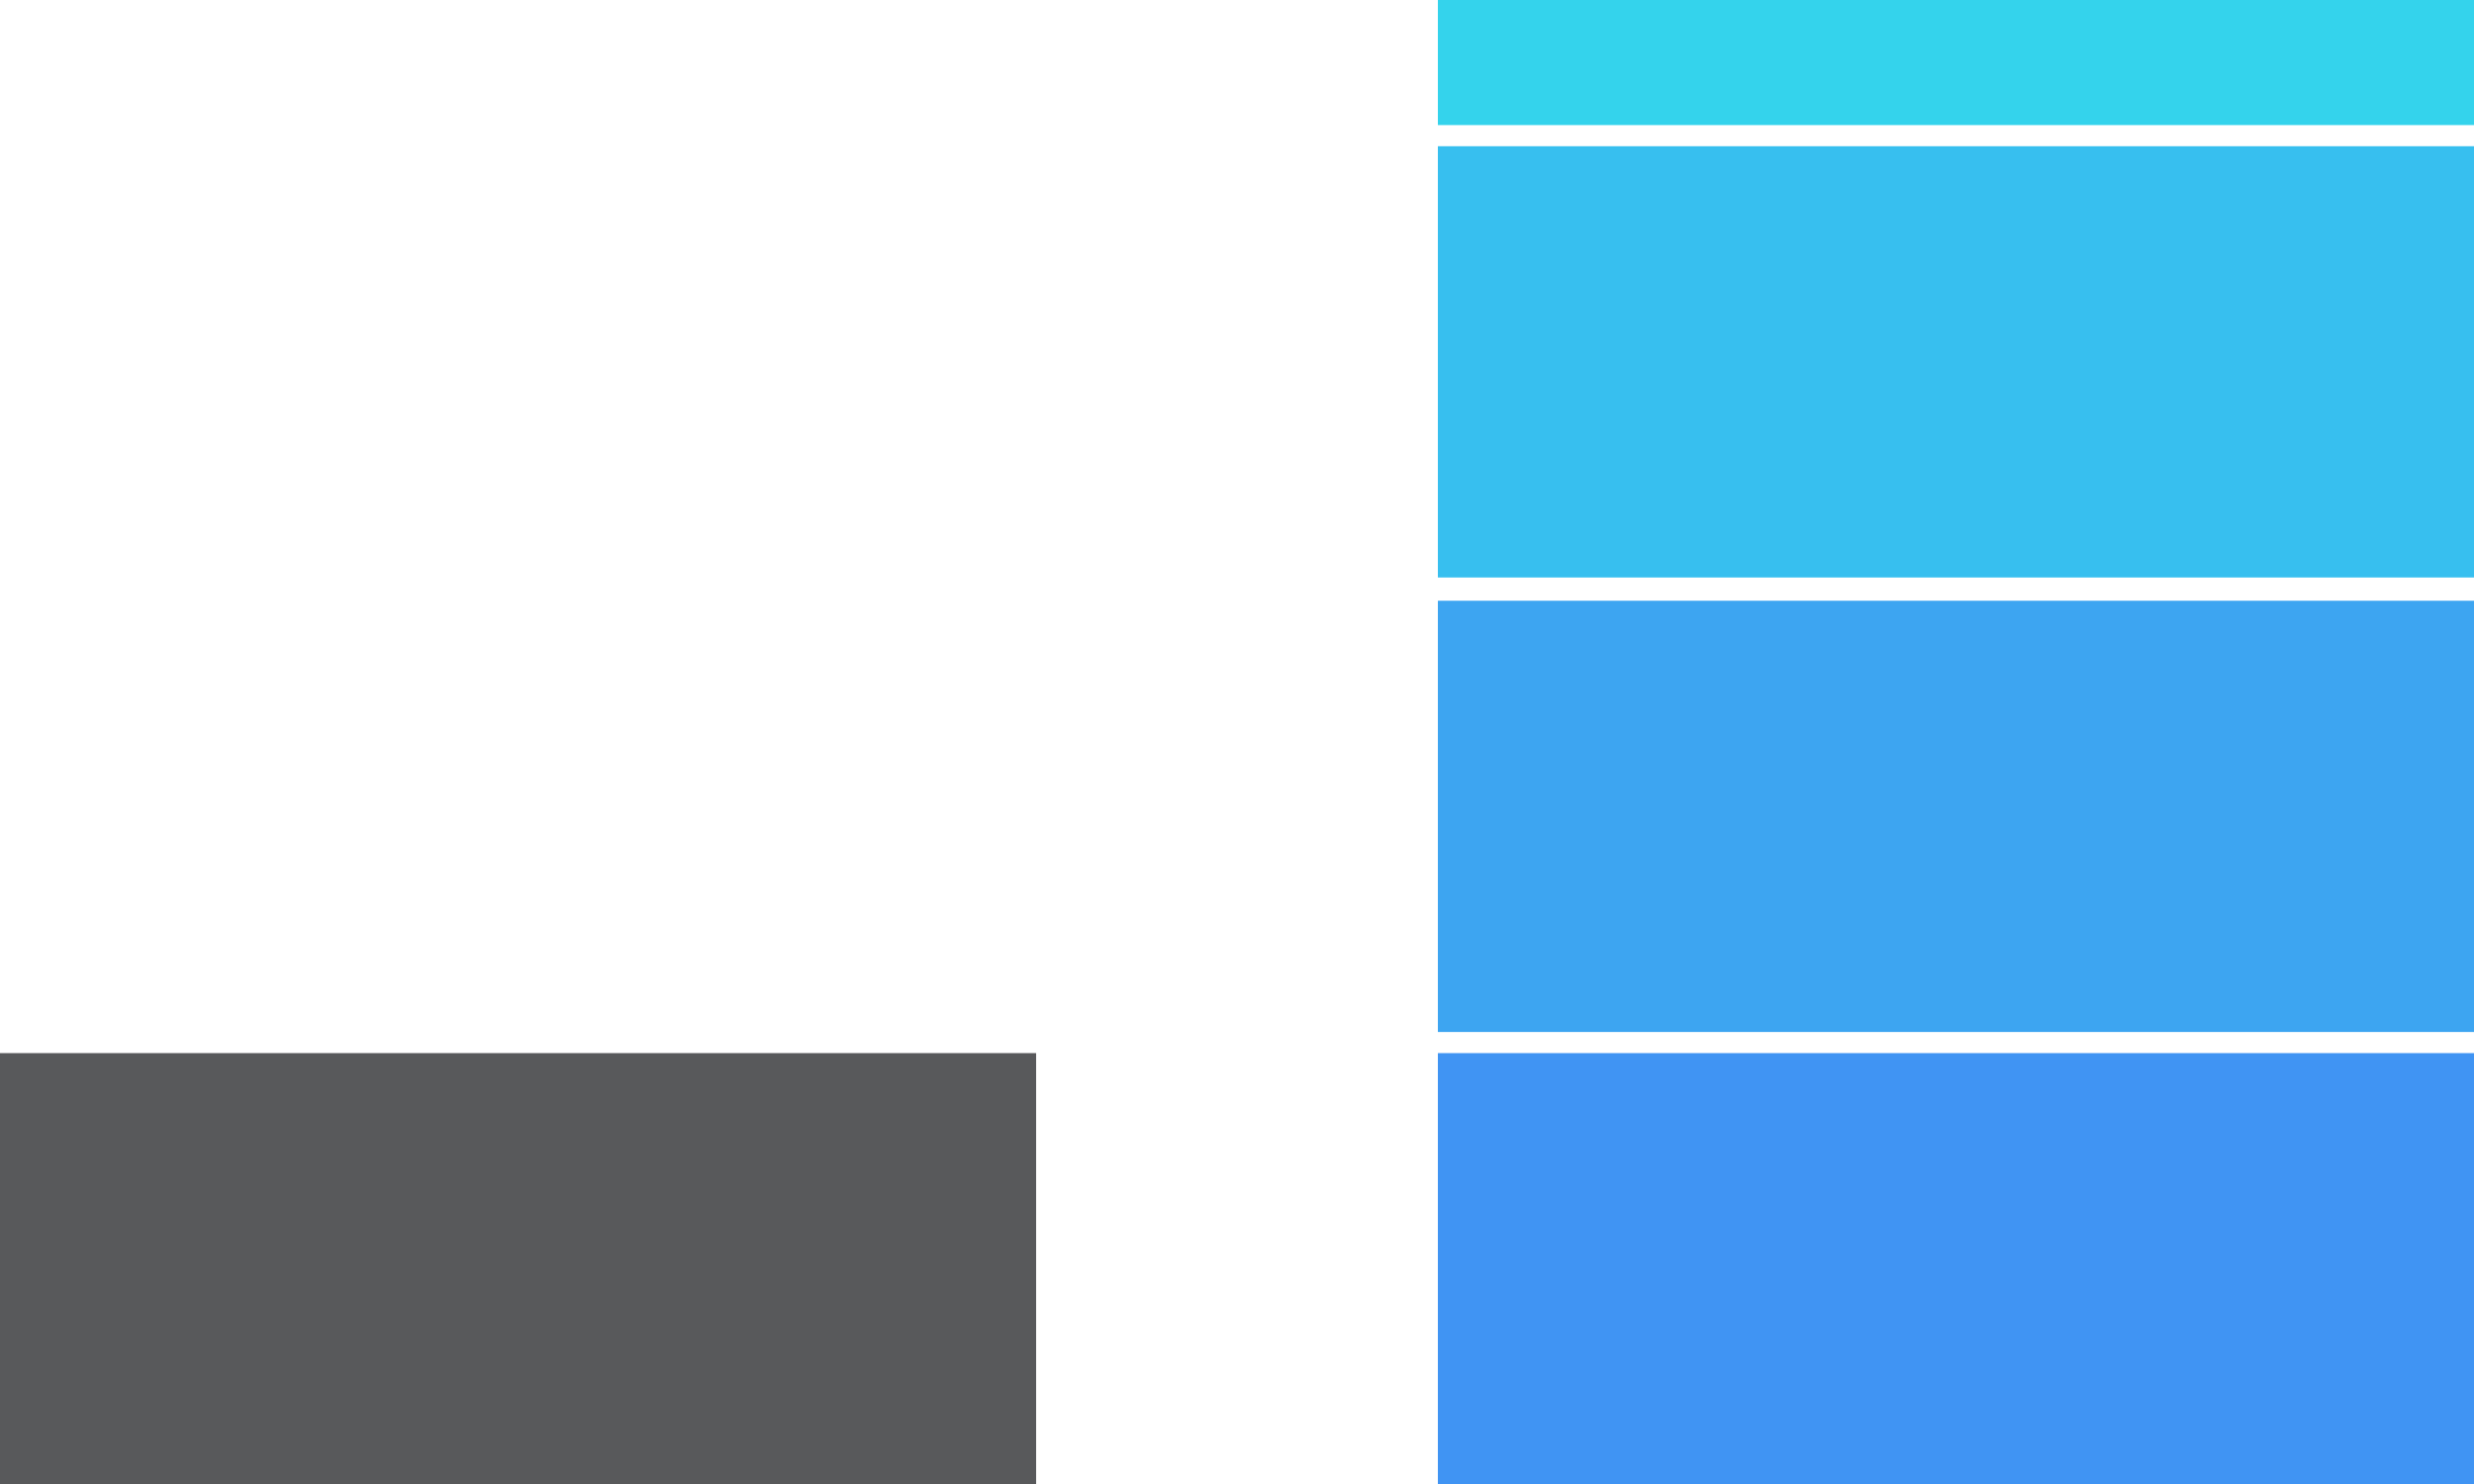
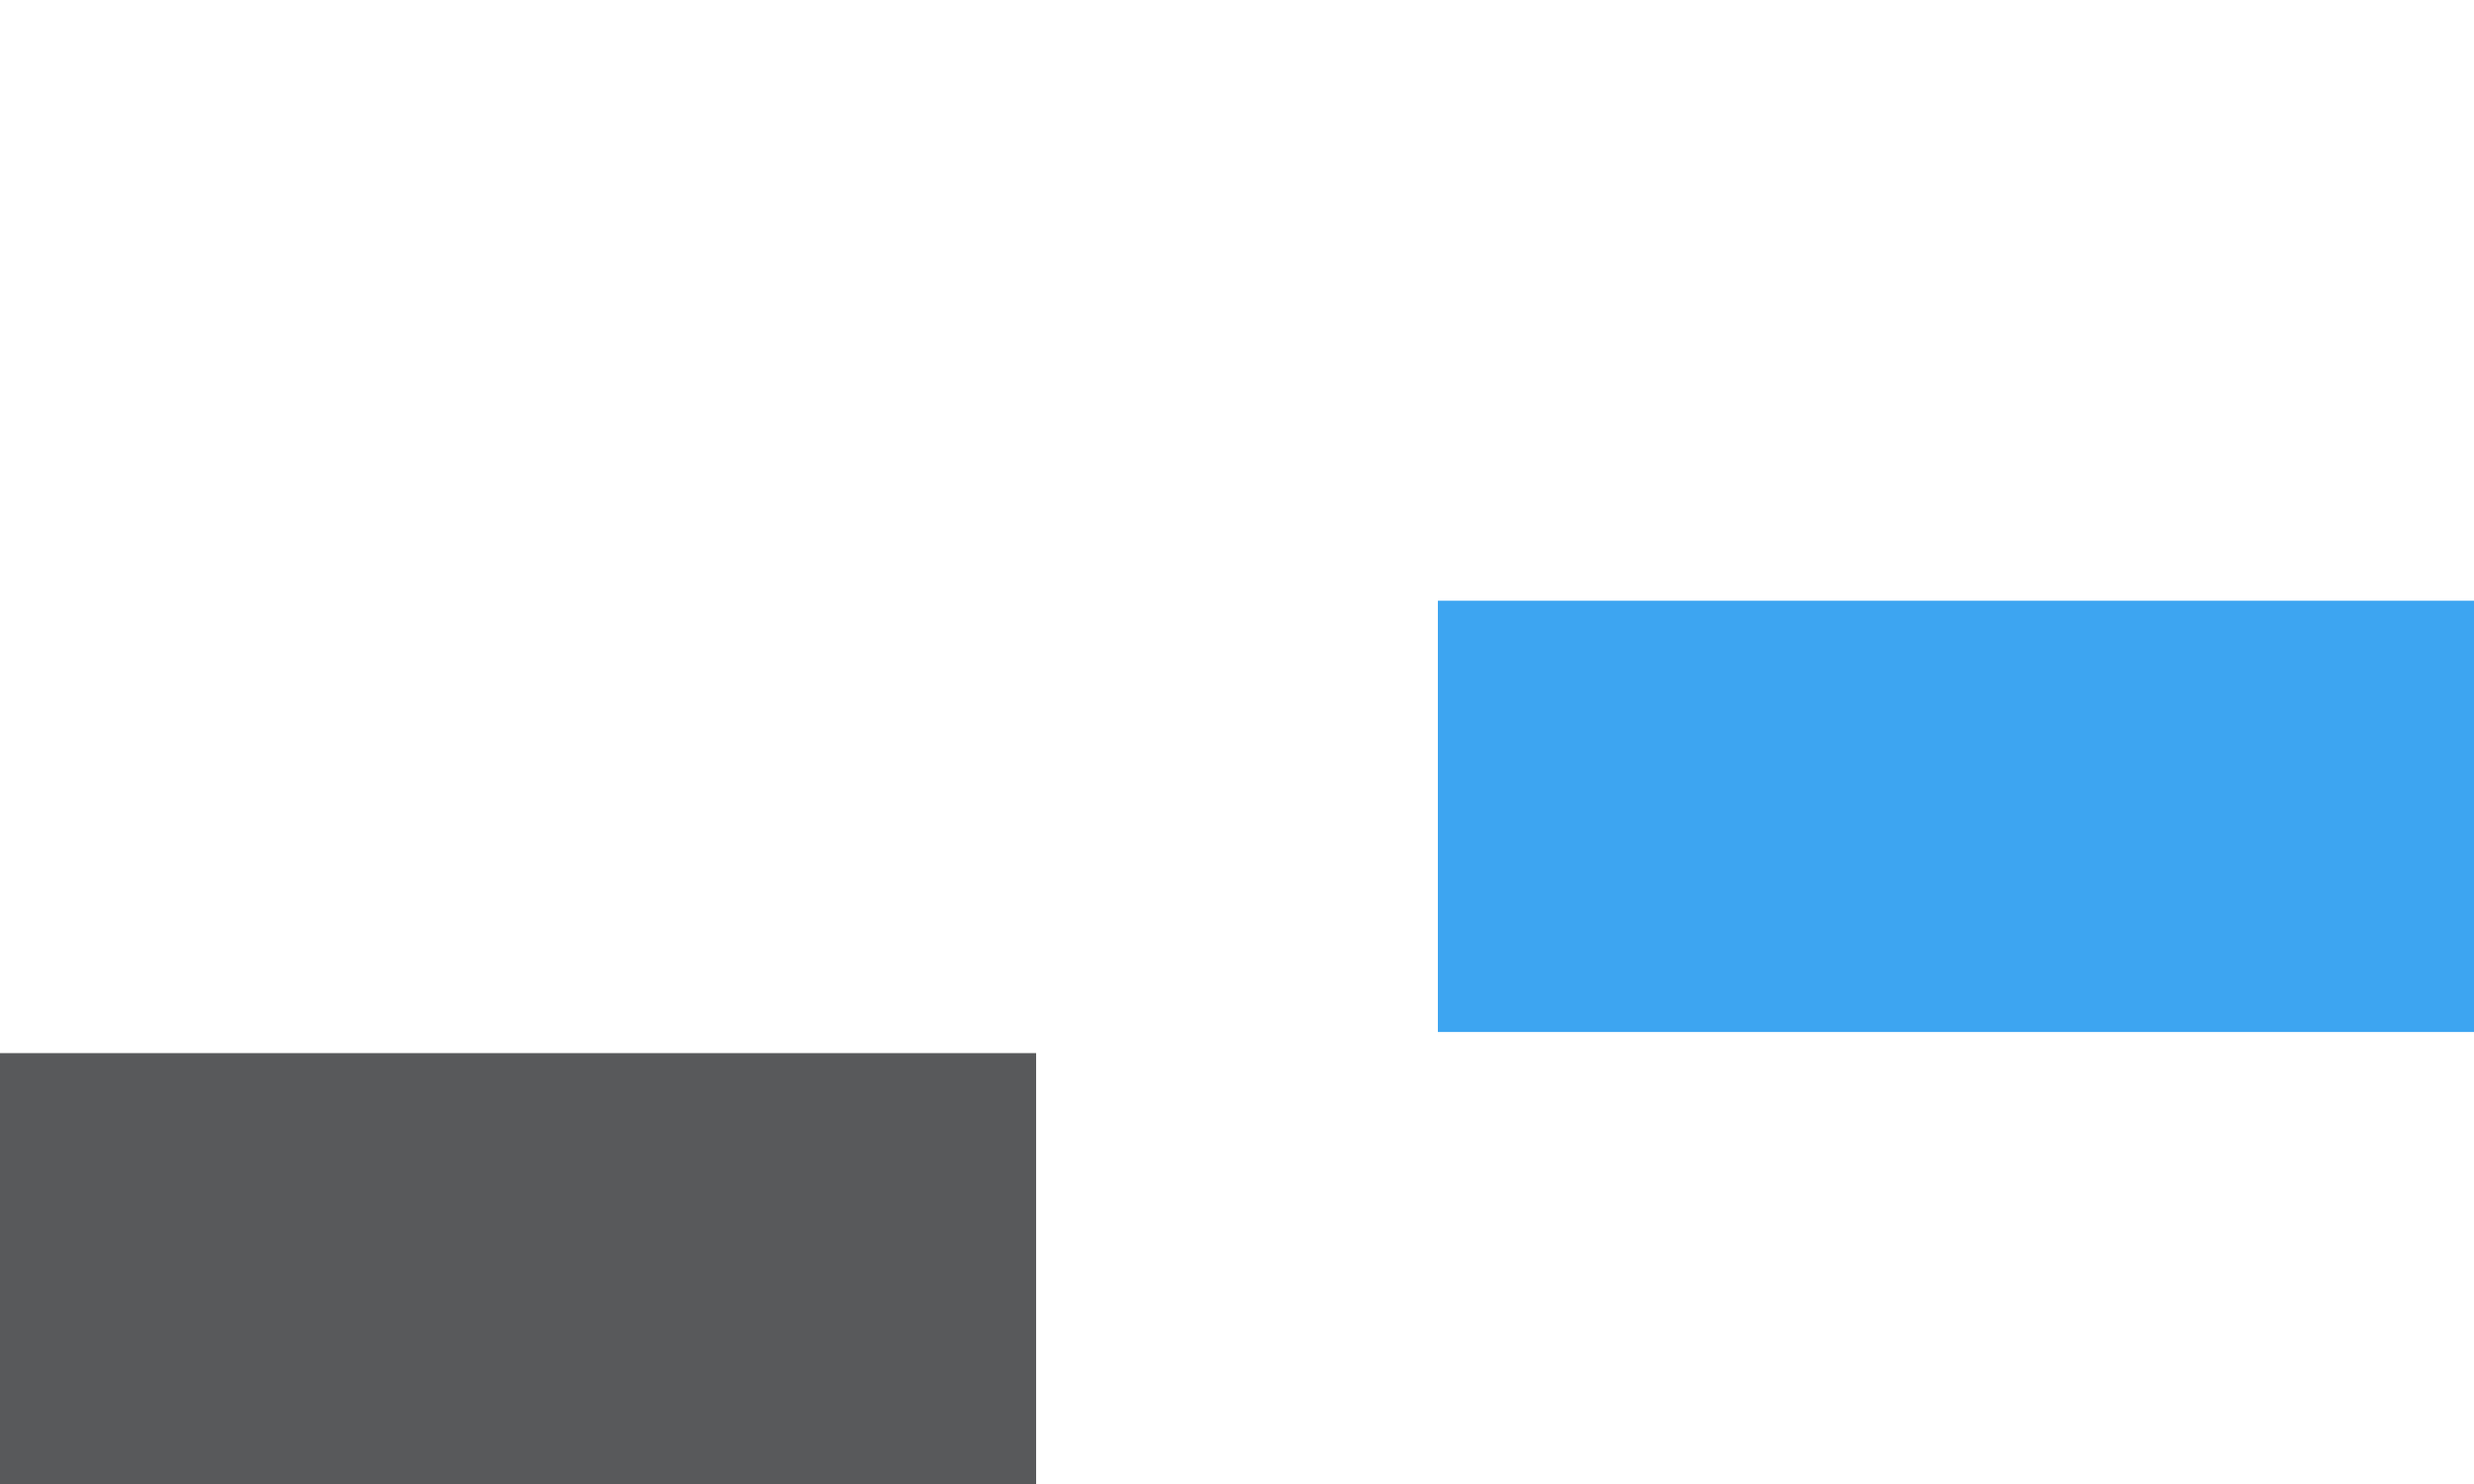
<svg xmlns="http://www.w3.org/2000/svg" id="Component_4_1" data-name="Component 4 – 1" width="131.914" height="79.168" viewBox="0 0 131.914 79.168">
  <defs>
    <style> .cls-1 { fill: #58595b; } .cls-2 { fill: #4094f3; } .cls-3 { fill: #3da5f1; } .cls-4 { fill: #37bfef; } .cls-5 { fill: #34d3ec; } </style>
  </defs>
  <rect id="el_eM-NUZMpEj" class="cls-1" width="55.246" height="23.001" transform="translate(0 56.168)" />
-   <rect id="el_EjcKCHoBVR" class="cls-2" width="55.246" height="23.001" transform="translate(76.668 56.168)" />
  <rect id="el_-L8HJPDEvc" class="cls-3" width="55.246" height="23.001" transform="translate(76.668 32.04)" />
-   <rect id="el_3b4SHDgU6U" class="cls-4" width="55.246" height="23.001" transform="translate(76.668 7.799)" />
-   <rect id="el_5xoh0tsuLF" class="cls-5" width="55.246" height="6.671" transform="translate(76.668)" />
</svg>